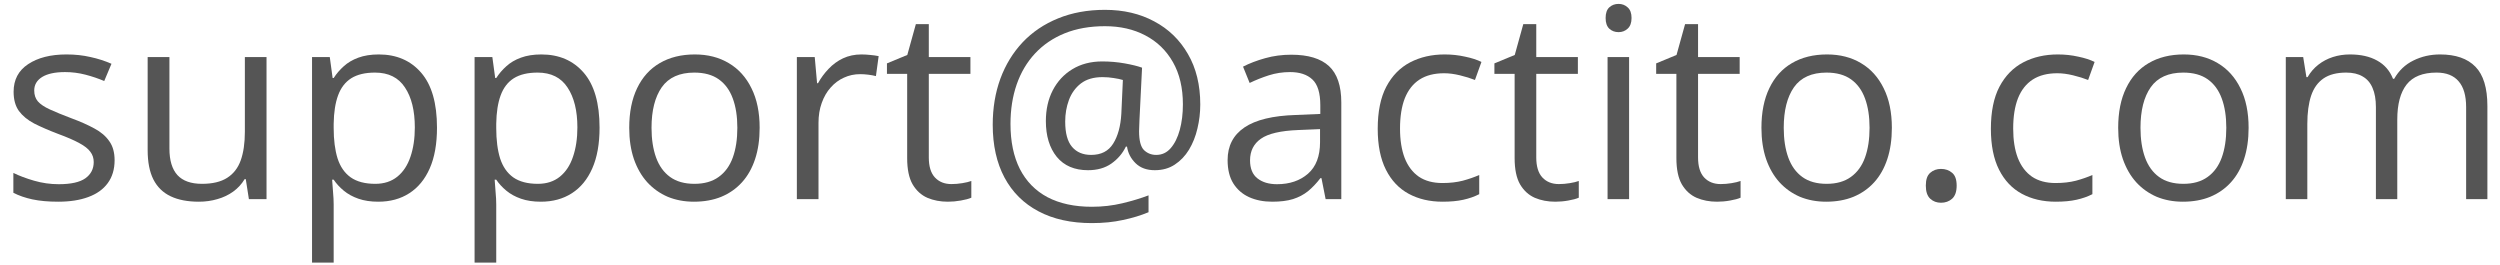
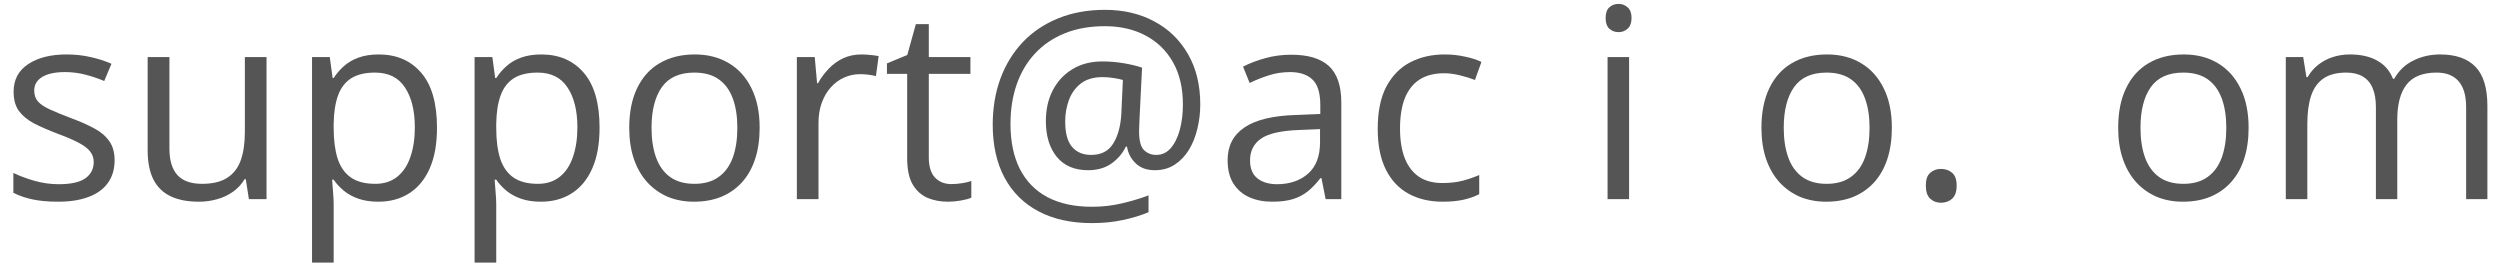
<svg xmlns="http://www.w3.org/2000/svg" width="113" height="12" viewBox="0 0 113 12" fill="none">
  <g clip-path="url(#clip0_120_360)">
    <rect width="113" height="12" />
    <path d="M110.291 2.461C110.998 2.461 111.531 2.646 111.891 3.018C112.25 3.385 112.43 3.977 112.43 4.793V9H111.469V4.84C111.469 4.32 111.355 3.932 111.129 3.674C110.906 3.412 110.574 3.281 110.133 3.281C109.512 3.281 109.061 3.461 108.779 3.82C108.498 4.18 108.357 4.709 108.357 5.408V9H107.391V4.84C107.391 4.492 107.34 4.203 107.238 3.973C107.141 3.742 106.992 3.57 106.793 3.457C106.598 3.34 106.35 3.281 106.049 3.281C105.623 3.281 105.281 3.369 105.023 3.545C104.766 3.721 104.578 3.982 104.461 4.33C104.348 4.674 104.291 5.098 104.291 5.602V9H103.318V2.578H104.104L104.25 3.486H104.303C104.432 3.264 104.594 3.076 104.789 2.924C104.984 2.771 105.203 2.656 105.445 2.578C105.688 2.5 105.945 2.461 106.219 2.461C106.707 2.461 107.115 2.553 107.443 2.736C107.775 2.916 108.016 3.191 108.164 3.562H108.217C108.428 3.191 108.717 2.916 109.084 2.736C109.451 2.553 109.854 2.461 110.291 2.461Z" fill="#555555" />
    <path d="M101.637 5.777C101.637 6.305 101.568 6.775 101.432 7.189C101.295 7.604 101.098 7.953 100.84 8.238C100.582 8.523 100.27 8.742 99.902 8.895C99.539 9.043 99.127 9.117 98.666 9.117C98.236 9.117 97.842 9.043 97.482 8.895C97.127 8.742 96.818 8.523 96.557 8.238C96.299 7.953 96.098 7.604 95.953 7.189C95.812 6.775 95.742 6.305 95.742 5.777C95.742 5.074 95.861 4.477 96.1 3.984C96.338 3.488 96.678 3.111 97.119 2.854C97.564 2.592 98.094 2.461 98.707 2.461C99.293 2.461 99.805 2.592 100.242 2.854C100.684 3.115 101.025 3.494 101.268 3.99C101.514 4.482 101.637 5.078 101.637 5.777ZM96.75 5.777C96.75 6.293 96.818 6.74 96.955 7.119C97.092 7.498 97.303 7.791 97.588 7.998C97.873 8.205 98.24 8.309 98.689 8.309C99.135 8.309 99.5 8.205 99.785 7.998C100.074 7.791 100.287 7.498 100.424 7.119C100.561 6.74 100.629 6.293 100.629 5.777C100.629 5.266 100.561 4.824 100.424 4.453C100.287 4.078 100.076 3.789 99.791 3.586C99.506 3.383 99.137 3.281 98.684 3.281C98.016 3.281 97.525 3.502 97.213 3.943C96.904 4.385 96.75 4.996 96.75 5.777Z" fill="#555555" />
-     <path d="M92.918 9.117C92.34 9.117 91.83 8.998 91.389 8.76C90.947 8.521 90.603 8.158 90.357 7.67C90.111 7.182 89.988 6.566 89.988 5.824C89.988 5.047 90.117 4.412 90.375 3.92C90.637 3.424 90.996 3.057 91.453 2.818C91.91 2.58 92.43 2.461 93.012 2.461C93.332 2.461 93.641 2.494 93.938 2.561C94.238 2.623 94.484 2.703 94.676 2.801L94.383 3.615C94.188 3.537 93.961 3.467 93.703 3.404C93.449 3.342 93.211 3.311 92.988 3.311C92.543 3.311 92.172 3.406 91.875 3.598C91.582 3.789 91.361 4.07 91.213 4.441C91.068 4.812 90.996 5.27 90.996 5.812C90.996 6.332 91.066 6.775 91.207 7.143C91.352 7.51 91.564 7.791 91.846 7.986C92.131 8.178 92.486 8.273 92.912 8.273C93.252 8.273 93.559 8.238 93.832 8.168C94.106 8.094 94.353 8.008 94.576 7.91V8.777C94.361 8.887 94.121 8.971 93.856 9.029C93.594 9.088 93.281 9.117 92.918 9.117Z" fill="#555555" />
    <path d="M87.047 8.391C87.047 8.117 87.113 7.924 87.246 7.811C87.379 7.693 87.541 7.635 87.732 7.635C87.932 7.635 88.1 7.693 88.236 7.811C88.373 7.924 88.441 8.117 88.441 8.391C88.441 8.66 88.373 8.857 88.236 8.982C88.1 9.104 87.932 9.164 87.732 9.164C87.541 9.164 87.379 9.104 87.246 8.982C87.113 8.857 87.047 8.66 87.047 8.391Z" fill="#555555" />
    <path d="M85.512 5.777C85.512 6.305 85.443 6.775 85.307 7.189C85.17 7.604 84.973 7.953 84.715 8.238C84.457 8.523 84.144 8.742 83.777 8.895C83.414 9.043 83.002 9.117 82.541 9.117C82.111 9.117 81.717 9.043 81.357 8.895C81.002 8.742 80.693 8.523 80.432 8.238C80.174 7.953 79.973 7.604 79.828 7.189C79.688 6.775 79.617 6.305 79.617 5.777C79.617 5.074 79.736 4.477 79.975 3.984C80.213 3.488 80.553 3.111 80.994 2.854C81.439 2.592 81.969 2.461 82.582 2.461C83.168 2.461 83.68 2.592 84.117 2.854C84.559 3.115 84.9 3.494 85.143 3.99C85.389 4.482 85.512 5.078 85.512 5.777ZM80.625 5.777C80.625 6.293 80.693 6.74 80.83 7.119C80.967 7.498 81.178 7.791 81.463 7.998C81.748 8.205 82.115 8.309 82.564 8.309C83.01 8.309 83.375 8.205 83.66 7.998C83.949 7.791 84.162 7.498 84.299 7.119C84.436 6.74 84.504 6.293 84.504 5.777C84.504 5.266 84.436 4.824 84.299 4.453C84.162 4.078 83.951 3.789 83.666 3.586C83.381 3.383 83.012 3.281 82.559 3.281C81.891 3.281 81.4 3.502 81.088 3.943C80.779 4.385 80.625 4.996 80.625 5.777Z" fill="#555555" />
-     <path d="M77.772 8.32C77.932 8.32 78.096 8.307 78.264 8.279C78.432 8.252 78.568 8.219 78.674 8.18V8.936C78.561 8.986 78.402 9.029 78.199 9.064C78 9.1 77.805 9.117 77.613 9.117C77.273 9.117 76.965 9.059 76.688 8.941C76.41 8.82 76.188 8.617 76.019 8.332C75.856 8.047 75.773 7.652 75.773 7.148V3.34H74.859V2.865L75.779 2.484L76.166 1.09H76.752V2.578H78.633V3.34H76.752V7.119C76.752 7.521 76.844 7.822 77.027 8.021C77.215 8.221 77.463 8.32 77.772 8.32Z" fill="#555555" />
    <path d="M73.635 2.578V9H72.662V2.578H73.635ZM73.16 0.176C73.32 0.176 73.457 0.229 73.57 0.334C73.688 0.436 73.746 0.596 73.746 0.814C73.746 1.029 73.688 1.189 73.57 1.295C73.457 1.4 73.32 1.453 73.16 1.453C72.992 1.453 72.852 1.4 72.738 1.295C72.629 1.189 72.574 1.029 72.574 0.814C72.574 0.596 72.629 0.436 72.738 0.334C72.852 0.229 72.992 0.176 73.16 0.176Z" fill="#555555" />
-     <path d="M70.459 8.32C70.619 8.32 70.783 8.307 70.951 8.279C71.119 8.252 71.256 8.219 71.361 8.18V8.936C71.248 8.986 71.09 9.029 70.887 9.064C70.688 9.1 70.492 9.117 70.301 9.117C69.961 9.117 69.652 9.059 69.375 8.941C69.098 8.82 68.875 8.617 68.707 8.332C68.543 8.047 68.461 7.652 68.461 7.148V3.34H67.547V2.865L68.467 2.484L68.853 1.09H69.439V2.578H71.32V3.34H69.439V7.119C69.439 7.521 69.531 7.822 69.715 8.021C69.902 8.221 70.15 8.32 70.459 8.32Z" fill="#555555" />
    <path d="M65.203 9.117C64.625 9.117 64.115 8.998 63.674 8.76C63.232 8.521 62.889 8.158 62.643 7.67C62.397 7.182 62.273 6.566 62.273 5.824C62.273 5.047 62.402 4.412 62.66 3.92C62.922 3.424 63.281 3.057 63.738 2.818C64.195 2.58 64.715 2.461 65.297 2.461C65.617 2.461 65.926 2.494 66.223 2.561C66.523 2.623 66.769 2.703 66.961 2.801L66.668 3.615C66.473 3.537 66.246 3.467 65.988 3.404C65.734 3.342 65.496 3.311 65.273 3.311C64.828 3.311 64.457 3.406 64.16 3.598C63.867 3.789 63.647 4.07 63.498 4.441C63.353 4.812 63.281 5.27 63.281 5.812C63.281 6.332 63.352 6.775 63.492 7.143C63.637 7.51 63.85 7.791 64.131 7.986C64.416 8.178 64.772 8.273 65.197 8.273C65.537 8.273 65.844 8.238 66.117 8.168C66.391 8.094 66.639 8.008 66.861 7.91V8.777C66.647 8.887 66.406 8.971 66.141 9.029C65.879 9.088 65.566 9.117 65.203 9.117Z" fill="#555555" />
    <path d="M58.365 2.473C59.131 2.473 59.699 2.645 60.07 2.988C60.441 3.332 60.627 3.881 60.627 4.635V9H59.918L59.73 8.051H59.684C59.504 8.285 59.316 8.482 59.121 8.643C58.926 8.799 58.699 8.918 58.441 9C58.188 9.078 57.875 9.117 57.504 9.117C57.113 9.117 56.766 9.049 56.461 8.912C56.16 8.775 55.922 8.568 55.746 8.291C55.574 8.014 55.488 7.662 55.488 7.236C55.488 6.596 55.742 6.104 56.25 5.76C56.758 5.416 57.531 5.229 58.57 5.197L59.678 5.15V4.758C59.678 4.203 59.559 3.814 59.32 3.592C59.082 3.369 58.746 3.258 58.312 3.258C57.977 3.258 57.656 3.307 57.352 3.404C57.047 3.502 56.758 3.617 56.484 3.75L56.185 3.012C56.475 2.863 56.807 2.736 57.182 2.631C57.557 2.525 57.951 2.473 58.365 2.473ZM59.666 5.836L58.688 5.877C57.887 5.908 57.322 6.039 56.994 6.27C56.666 6.5 56.502 6.826 56.502 7.248C56.502 7.615 56.613 7.887 56.836 8.062C57.059 8.238 57.353 8.326 57.721 8.326C58.291 8.326 58.758 8.168 59.121 7.852C59.484 7.535 59.666 7.061 59.666 6.428V5.836Z" fill="#555555" />
    <path d="M54.252 4.723C54.252 5.094 54.209 5.457 54.123 5.812C54.041 6.164 53.914 6.482 53.742 6.768C53.57 7.049 53.355 7.273 53.098 7.441C52.844 7.609 52.543 7.693 52.195 7.693C51.832 7.693 51.543 7.588 51.328 7.377C51.113 7.166 50.984 6.916 50.941 6.627H50.889C50.74 6.936 50.522 7.191 50.232 7.395C49.947 7.594 49.596 7.693 49.178 7.693C48.568 7.693 48.098 7.492 47.766 7.09C47.438 6.684 47.273 6.145 47.273 5.473C47.273 4.949 47.377 4.486 47.584 4.084C47.795 3.678 48.09 3.359 48.469 3.129C48.852 2.895 49.303 2.777 49.822 2.777C50.17 2.777 50.508 2.807 50.836 2.865C51.164 2.924 51.426 2.988 51.621 3.059L51.504 5.42C51.5 5.564 51.496 5.676 51.492 5.754C51.488 5.828 51.486 5.887 51.486 5.93C51.486 6.352 51.56 6.637 51.709 6.785C51.861 6.93 52.045 7.002 52.26 7.002C52.522 7.002 52.74 6.9 52.916 6.697C53.096 6.49 53.232 6.215 53.326 5.871C53.42 5.523 53.467 5.139 53.467 4.717C53.467 3.971 53.316 3.334 53.016 2.807C52.715 2.279 52.299 1.877 51.768 1.6C51.24 1.322 50.633 1.184 49.945 1.184C49.262 1.184 48.654 1.291 48.123 1.506C47.596 1.721 47.148 2.025 46.781 2.42C46.418 2.811 46.143 3.275 45.955 3.814C45.768 4.354 45.674 4.949 45.674 5.602C45.674 6.398 45.815 7.076 46.096 7.635C46.381 8.193 46.797 8.619 47.344 8.912C47.895 9.201 48.565 9.346 49.353 9.346C49.83 9.346 50.289 9.293 50.73 9.188C51.172 9.082 51.566 8.963 51.914 8.83V9.592C51.57 9.736 51.185 9.854 50.76 9.943C50.334 10.037 49.865 10.084 49.353 10.084C48.412 10.084 47.607 9.906 46.94 9.551C46.272 9.199 45.76 8.691 45.404 8.027C45.049 7.363 44.871 6.566 44.871 5.637C44.871 4.883 44.986 4.189 45.217 3.557C45.451 2.924 45.787 2.375 46.225 1.91C46.666 1.445 47.199 1.086 47.824 0.832C48.453 0.574 49.16 0.445 49.945 0.445C50.785 0.445 51.527 0.619 52.172 0.967C52.82 1.311 53.328 1.803 53.695 2.443C54.066 3.08 54.252 3.84 54.252 4.723ZM48.147 5.496C48.147 6.016 48.25 6.396 48.457 6.639C48.664 6.881 48.951 7.002 49.318 7.002C49.772 7.002 50.103 6.832 50.315 6.492C50.529 6.152 50.652 5.703 50.684 5.145L50.754 3.615C50.641 3.58 50.502 3.551 50.338 3.527C50.178 3.5 50.01 3.486 49.834 3.486C49.432 3.486 49.105 3.582 48.855 3.773C48.609 3.965 48.43 4.213 48.316 4.518C48.203 4.822 48.147 5.148 48.147 5.496Z" fill="#555555" />
    <path d="M43.002 8.32C43.162 8.32 43.326 8.307 43.494 8.279C43.662 8.252 43.799 8.219 43.904 8.18V8.936C43.791 8.986 43.633 9.029 43.43 9.064C43.23 9.1 43.035 9.117 42.844 9.117C42.504 9.117 42.195 9.059 41.918 8.941C41.641 8.82 41.418 8.617 41.25 8.332C41.086 8.047 41.004 7.652 41.004 7.148V3.34H40.09V2.865L41.01 2.484L41.397 1.09H41.982V2.578H43.863V3.34H41.982V7.119C41.982 7.521 42.074 7.822 42.258 8.021C42.445 8.221 42.693 8.32 43.002 8.32Z" fill="#555555" />
    <path d="M38.935 2.461C39.065 2.461 39.199 2.469 39.34 2.484C39.48 2.496 39.605 2.514 39.715 2.537L39.592 3.439C39.486 3.412 39.369 3.391 39.24 3.375C39.111 3.359 38.99 3.352 38.877 3.352C38.619 3.352 38.375 3.404 38.145 3.51C37.918 3.611 37.719 3.76 37.547 3.955C37.375 4.146 37.24 4.379 37.143 4.652C37.045 4.922 36.996 5.223 36.996 5.555V9H36.018V2.578H36.826L36.932 3.762H36.973C37.105 3.523 37.266 3.307 37.453 3.111C37.641 2.912 37.857 2.754 38.103 2.637C38.353 2.52 38.631 2.461 38.935 2.461Z" fill="#555555" />
    <path d="M34.336 5.777C34.336 6.305 34.268 6.775 34.131 7.189C33.994 7.604 33.797 7.953 33.539 8.238C33.281 8.523 32.969 8.742 32.602 8.895C32.238 9.043 31.826 9.117 31.365 9.117C30.936 9.117 30.541 9.043 30.182 8.895C29.826 8.742 29.518 8.523 29.256 8.238C28.998 7.953 28.797 7.604 28.652 7.189C28.512 6.775 28.441 6.305 28.441 5.777C28.441 5.074 28.561 4.477 28.799 3.984C29.037 3.488 29.377 3.111 29.818 2.854C30.264 2.592 30.793 2.461 31.406 2.461C31.992 2.461 32.504 2.592 32.941 2.854C33.383 3.115 33.725 3.494 33.967 3.99C34.213 4.482 34.336 5.078 34.336 5.777ZM29.449 5.777C29.449 6.293 29.518 6.74 29.654 7.119C29.791 7.498 30.002 7.791 30.287 7.998C30.572 8.205 30.939 8.309 31.389 8.309C31.834 8.309 32.199 8.205 32.484 7.998C32.773 7.791 32.986 7.498 33.123 7.119C33.26 6.74 33.328 6.293 33.328 5.777C33.328 5.266 33.26 4.824 33.123 4.453C32.986 4.078 32.775 3.789 32.49 3.586C32.205 3.383 31.836 3.281 31.383 3.281C30.715 3.281 30.225 3.502 29.912 3.943C29.604 4.385 29.449 4.996 29.449 5.777Z" fill="#555555" />
    <path d="M24.469 2.461C25.27 2.461 25.908 2.736 26.385 3.287C26.861 3.838 27.1 4.666 27.1 5.771C27.1 6.502 26.99 7.115 26.771 7.611C26.553 8.107 26.244 8.482 25.846 8.736C25.451 8.99 24.984 9.117 24.445 9.117C24.105 9.117 23.807 9.072 23.549 8.982C23.291 8.893 23.07 8.771 22.887 8.619C22.703 8.467 22.551 8.301 22.43 8.121H22.359C22.371 8.273 22.385 8.457 22.4 8.672C22.42 8.887 22.43 9.074 22.43 9.234V11.871H21.451V2.578H22.254L22.383 3.527H22.43C22.555 3.332 22.707 3.154 22.887 2.994C23.066 2.83 23.285 2.701 23.543 2.607C23.805 2.51 24.113 2.461 24.469 2.461ZM24.299 3.281C23.854 3.281 23.494 3.367 23.221 3.539C22.951 3.711 22.754 3.969 22.629 4.312C22.504 4.652 22.438 5.08 22.43 5.596V5.783C22.43 6.326 22.488 6.785 22.605 7.16C22.727 7.535 22.924 7.82 23.197 8.016C23.475 8.211 23.846 8.309 24.311 8.309C24.709 8.309 25.041 8.201 25.307 7.986C25.572 7.771 25.77 7.473 25.898 7.09C26.031 6.703 26.098 6.26 26.098 5.76C26.098 5.002 25.949 4.4 25.652 3.955C25.359 3.506 24.908 3.281 24.299 3.281Z" fill="#555555" />
    <path d="M17.121 2.461C17.922 2.461 18.561 2.736 19.037 3.287C19.514 3.838 19.752 4.666 19.752 5.771C19.752 6.502 19.643 7.115 19.424 7.611C19.205 8.107 18.896 8.482 18.498 8.736C18.104 8.99 17.637 9.117 17.098 9.117C16.758 9.117 16.459 9.072 16.201 8.982C15.943 8.893 15.723 8.771 15.539 8.619C15.355 8.467 15.203 8.301 15.082 8.121H15.012C15.023 8.273 15.037 8.457 15.053 8.672C15.072 8.887 15.082 9.074 15.082 9.234V11.871H14.104V2.578H14.906L15.035 3.527H15.082C15.207 3.332 15.359 3.154 15.539 2.994C15.719 2.83 15.938 2.701 16.195 2.607C16.457 2.51 16.766 2.461 17.121 2.461ZM16.951 3.281C16.506 3.281 16.146 3.367 15.873 3.539C15.604 3.711 15.406 3.969 15.281 4.312C15.156 4.652 15.09 5.08 15.082 5.596V5.783C15.082 6.326 15.141 6.785 15.258 7.16C15.379 7.535 15.576 7.82 15.85 8.016C16.127 8.211 16.498 8.309 16.963 8.309C17.361 8.309 17.693 8.201 17.959 7.986C18.225 7.771 18.422 7.473 18.551 7.09C18.684 6.703 18.75 6.26 18.75 5.76C18.75 5.002 18.602 4.4 18.305 3.955C18.012 3.506 17.561 3.281 16.951 3.281Z" fill="#555555" />
    <path d="M12.047 2.578V9H11.25L11.109 8.098H11.057C10.924 8.32 10.752 8.508 10.541 8.66C10.33 8.812 10.092 8.926 9.826 9C9.564 9.078 9.285 9.117 8.988 9.117C8.48 9.117 8.055 9.035 7.711 8.871C7.367 8.707 7.107 8.453 6.932 8.109C6.76 7.766 6.674 7.324 6.674 6.785V2.578H7.658V6.715C7.658 7.25 7.779 7.65 8.021 7.916C8.264 8.178 8.633 8.309 9.129 8.309C9.605 8.309 9.984 8.219 10.266 8.039C10.551 7.859 10.756 7.596 10.881 7.248C11.006 6.896 11.068 6.467 11.068 5.959V2.578H12.047Z" fill="#555555" />
    <path d="M5.18 7.242C5.18 7.652 5.076 7.998 4.869 8.279C4.666 8.557 4.373 8.766 3.99 8.906C3.611 9.047 3.158 9.117 2.631 9.117C2.182 9.117 1.793 9.082 1.465 9.012C1.137 8.941 0.85 8.842 0.604 8.713V7.816C0.865 7.945 1.178 8.062 1.541 8.168C1.904 8.273 2.275 8.326 2.654 8.326C3.209 8.326 3.611 8.236 3.861 8.057C4.111 7.877 4.236 7.633 4.236 7.324C4.236 7.148 4.186 6.994 4.084 6.861C3.986 6.725 3.82 6.594 3.586 6.469C3.352 6.34 3.027 6.199 2.613 6.047C2.203 5.891 1.848 5.736 1.547 5.584C1.25 5.428 1.02 5.238 0.855 5.016C0.695 4.793 0.615 4.504 0.615 4.148C0.615 3.605 0.834 3.189 1.271 2.9C1.713 2.607 2.291 2.461 3.006 2.461C3.393 2.461 3.754 2.5 4.09 2.578C4.43 2.652 4.746 2.754 5.039 2.883L4.711 3.662C4.445 3.549 4.162 3.453 3.861 3.375C3.561 3.297 3.254 3.258 2.941 3.258C2.492 3.258 2.146 3.332 1.904 3.48C1.666 3.629 1.547 3.832 1.547 4.09C1.547 4.289 1.602 4.453 1.711 4.582C1.824 4.711 2.004 4.832 2.25 4.945C2.496 5.059 2.82 5.191 3.223 5.344C3.625 5.492 3.973 5.646 4.266 5.807C4.559 5.963 4.783 6.154 4.939 6.381C5.1 6.604 5.18 6.891 5.18 7.242Z" fill="#555555" />
  </g>
  <defs>
    <clipPath id="clip0_120_360">
      <rect width="113" height="12" fill="white" />
    </clipPath>
  </defs>
</svg>